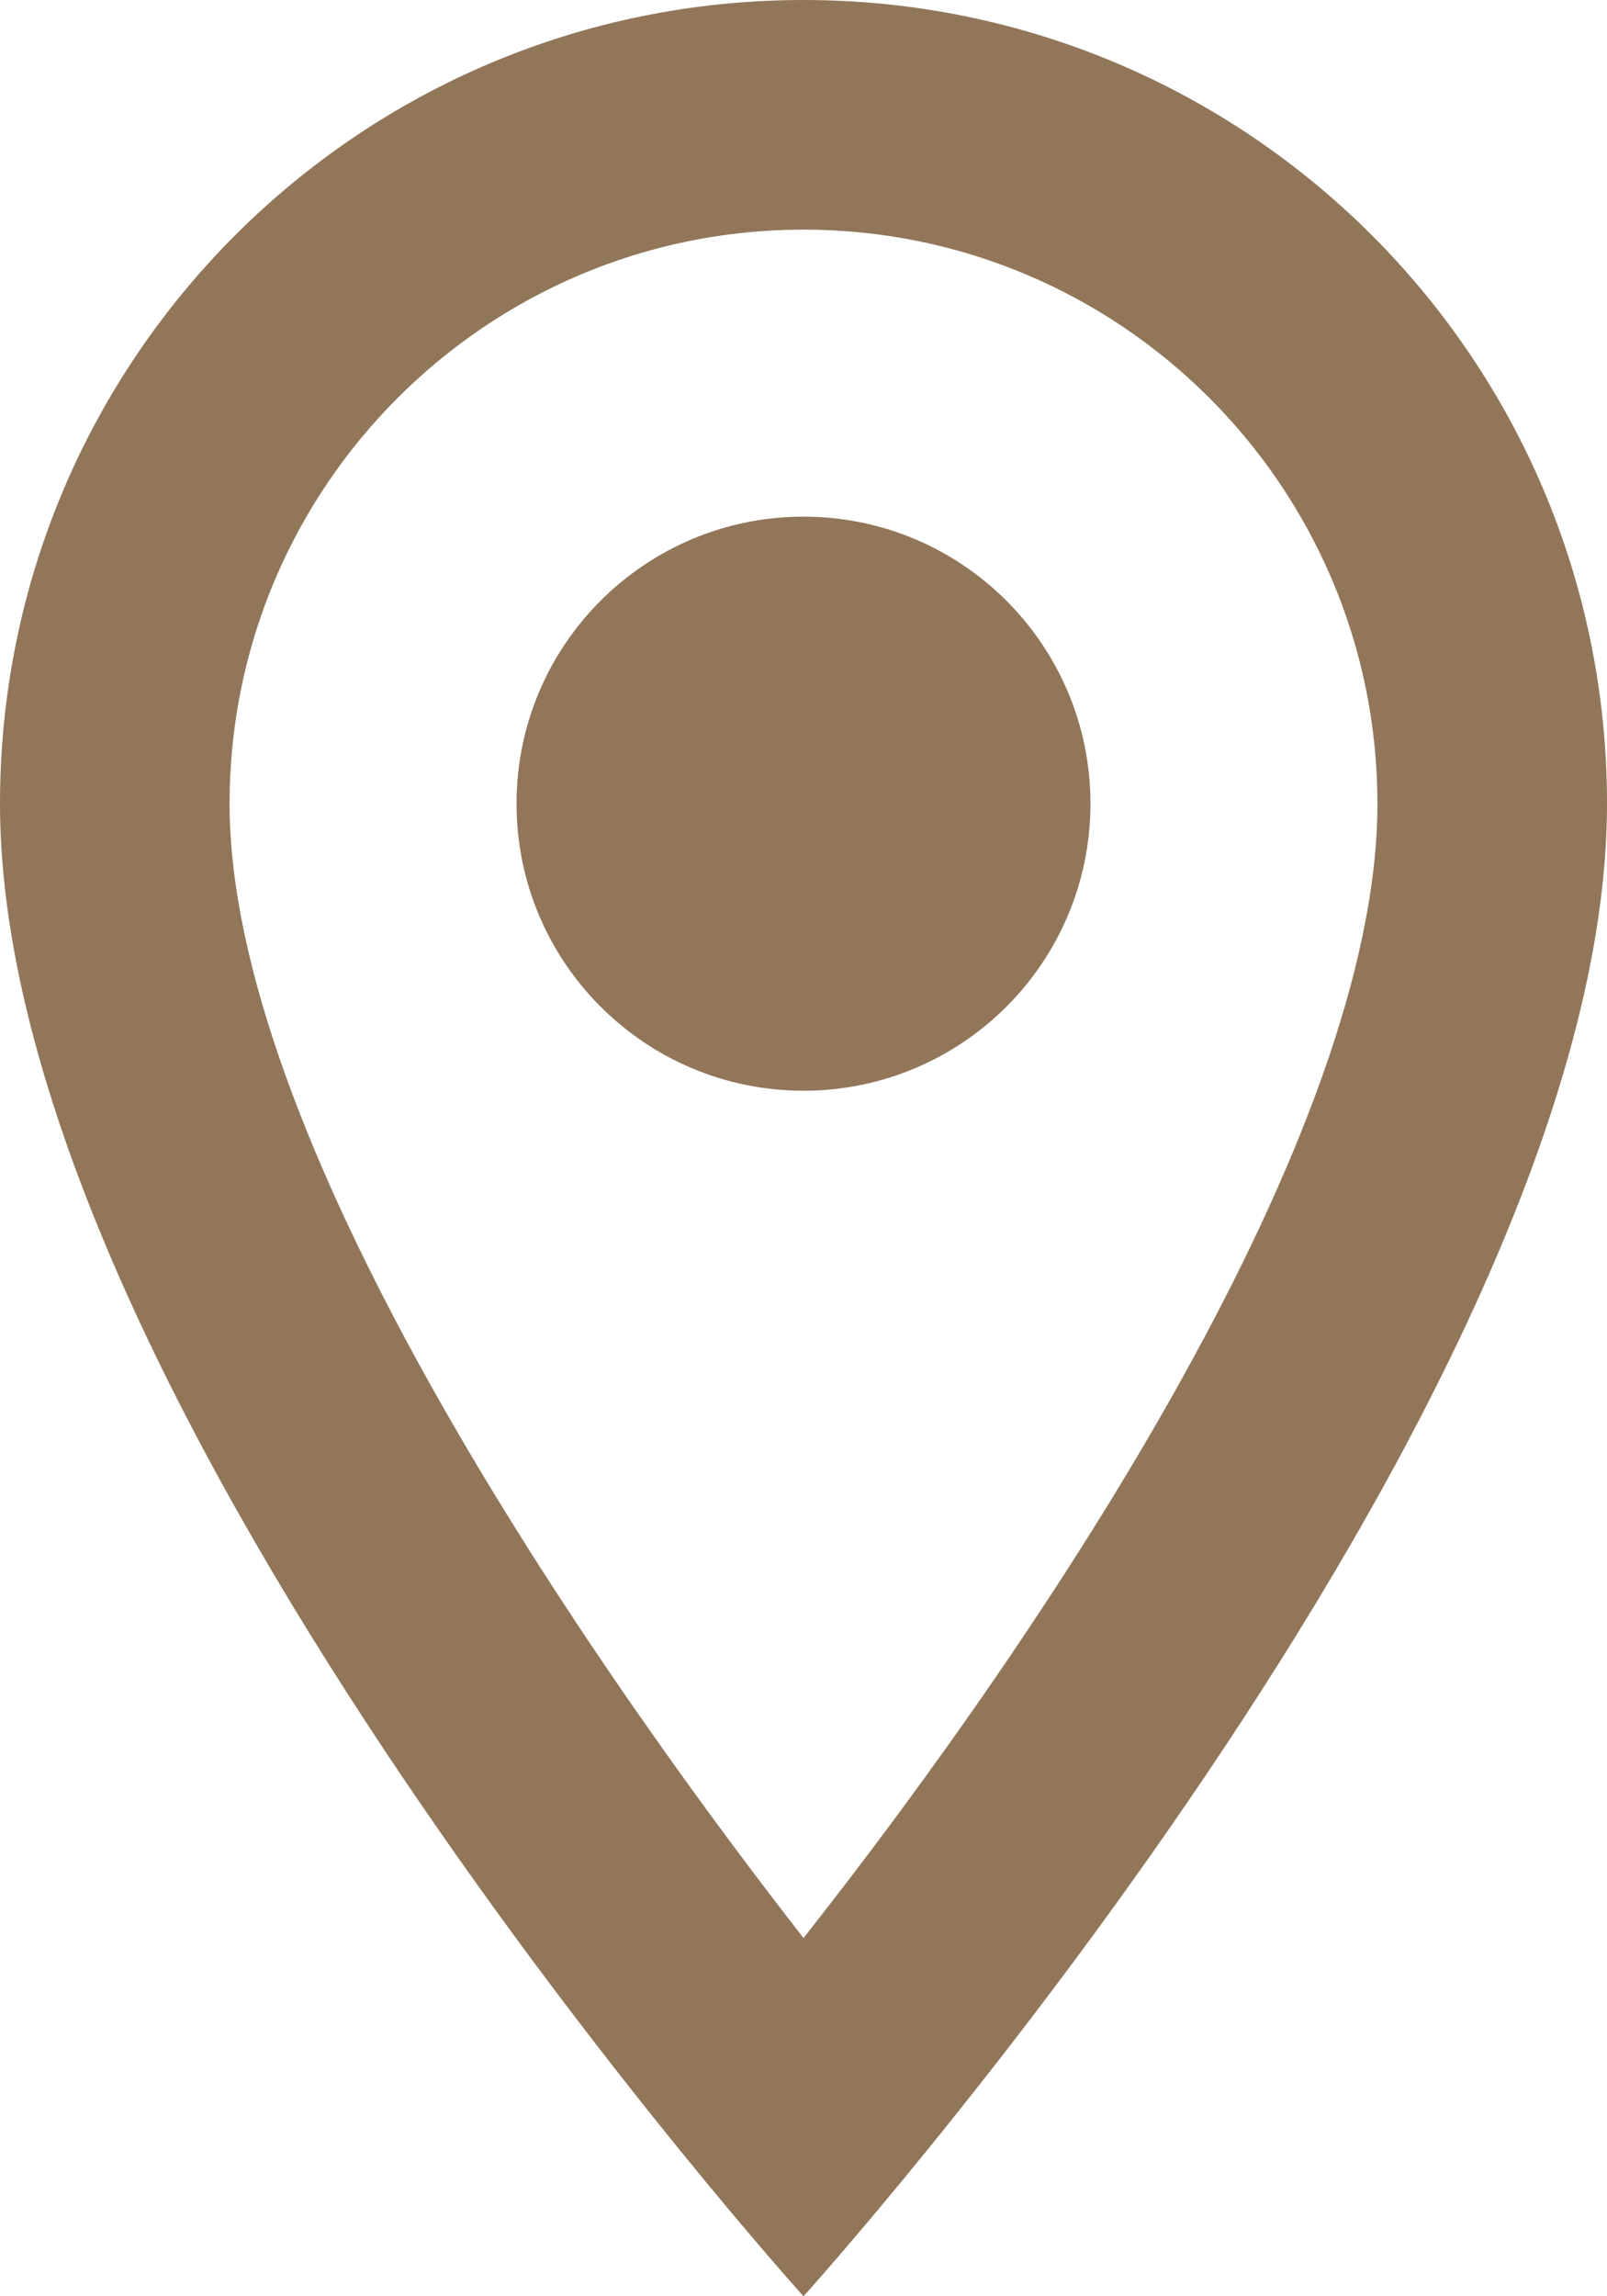
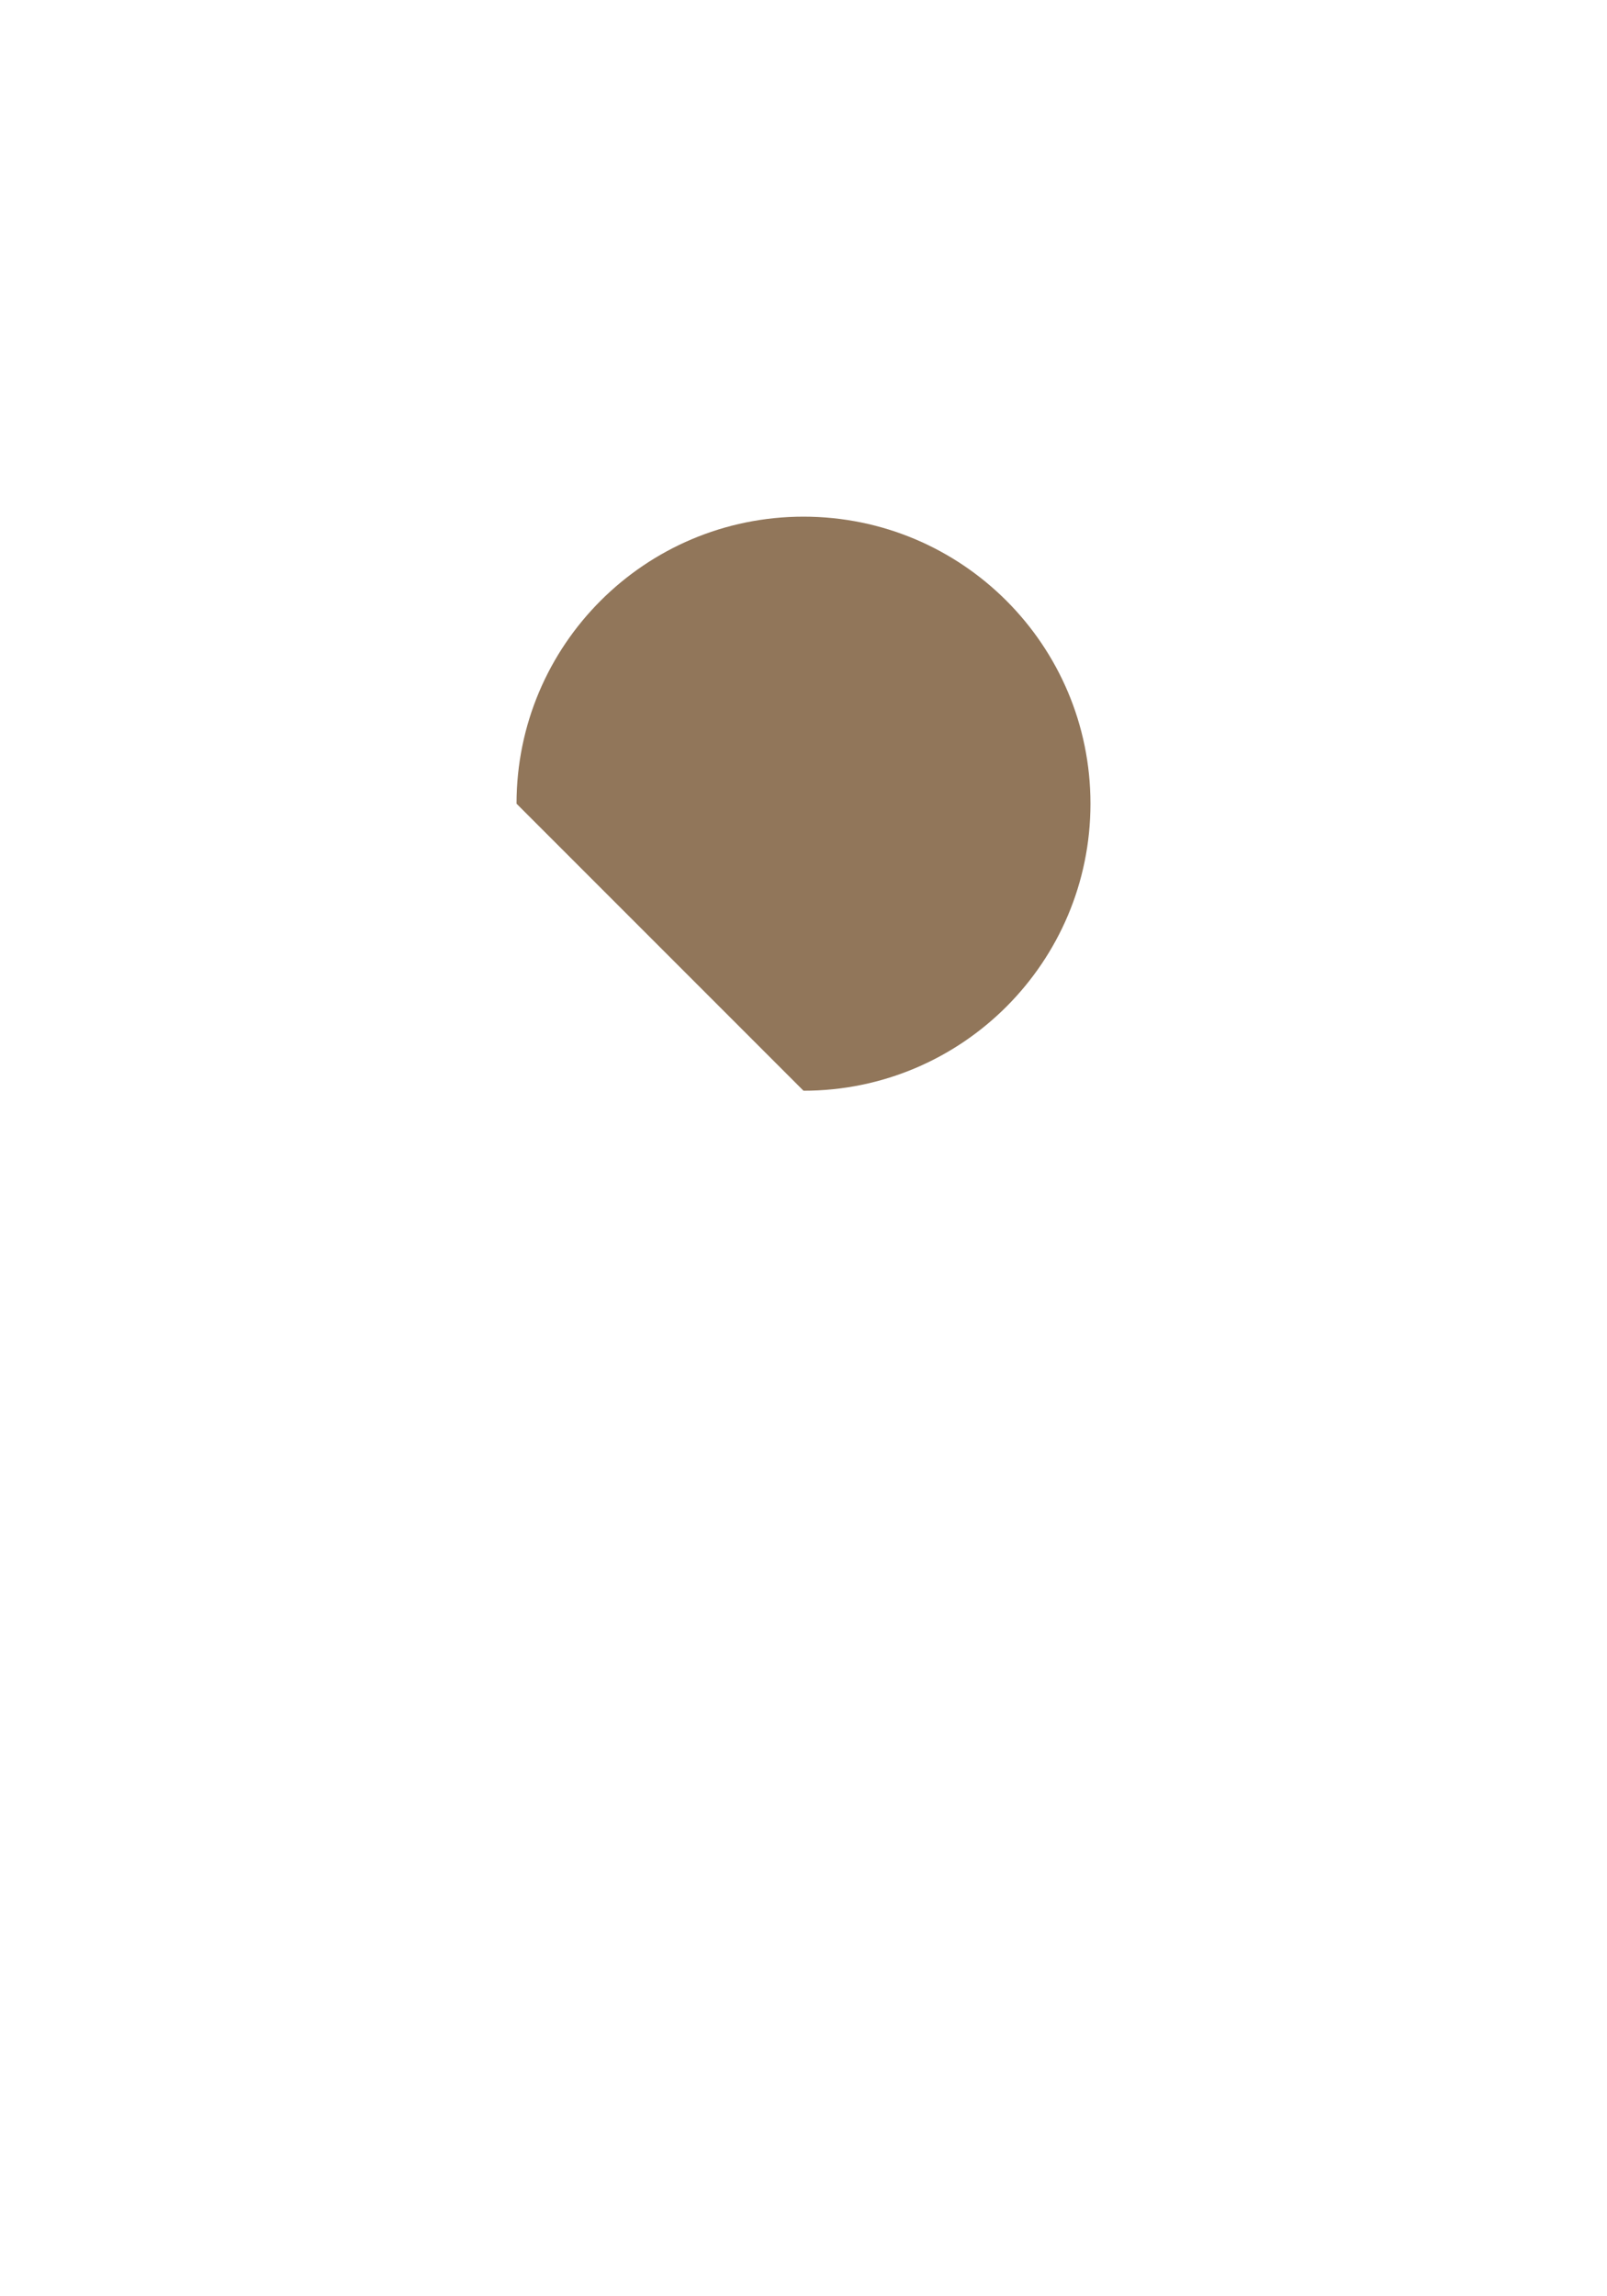
<svg xmlns="http://www.w3.org/2000/svg" width="56" height="80" viewBox="0 0 56 80" fill="none">
-   <path d="M28 0C12.52 0 0 12.52 0 28C0 49 28 80 28 80C28 80 56 49 56 28C56 12.52 43.48 0 28 0ZM8 28C8 16.96 16.96 8 28 8C39.04 8 48 16.96 48 28C48 39.52 36.48 56.76 28 67.52C19.68 56.84 8 39.4 8 28Z" fill="#91765A" />
-   <path d="M28 38C33.523 38 38 33.523 38 28C38 22.477 33.523 18 28 18C22.477 18 18 22.477 18 28C18 33.523 22.477 38 28 38Z" fill="#91765A" />
+   <path d="M28 38C33.523 38 38 33.523 38 28C38 22.477 33.523 18 28 18C22.477 18 18 22.477 18 28Z" fill="#91765A" />
</svg>